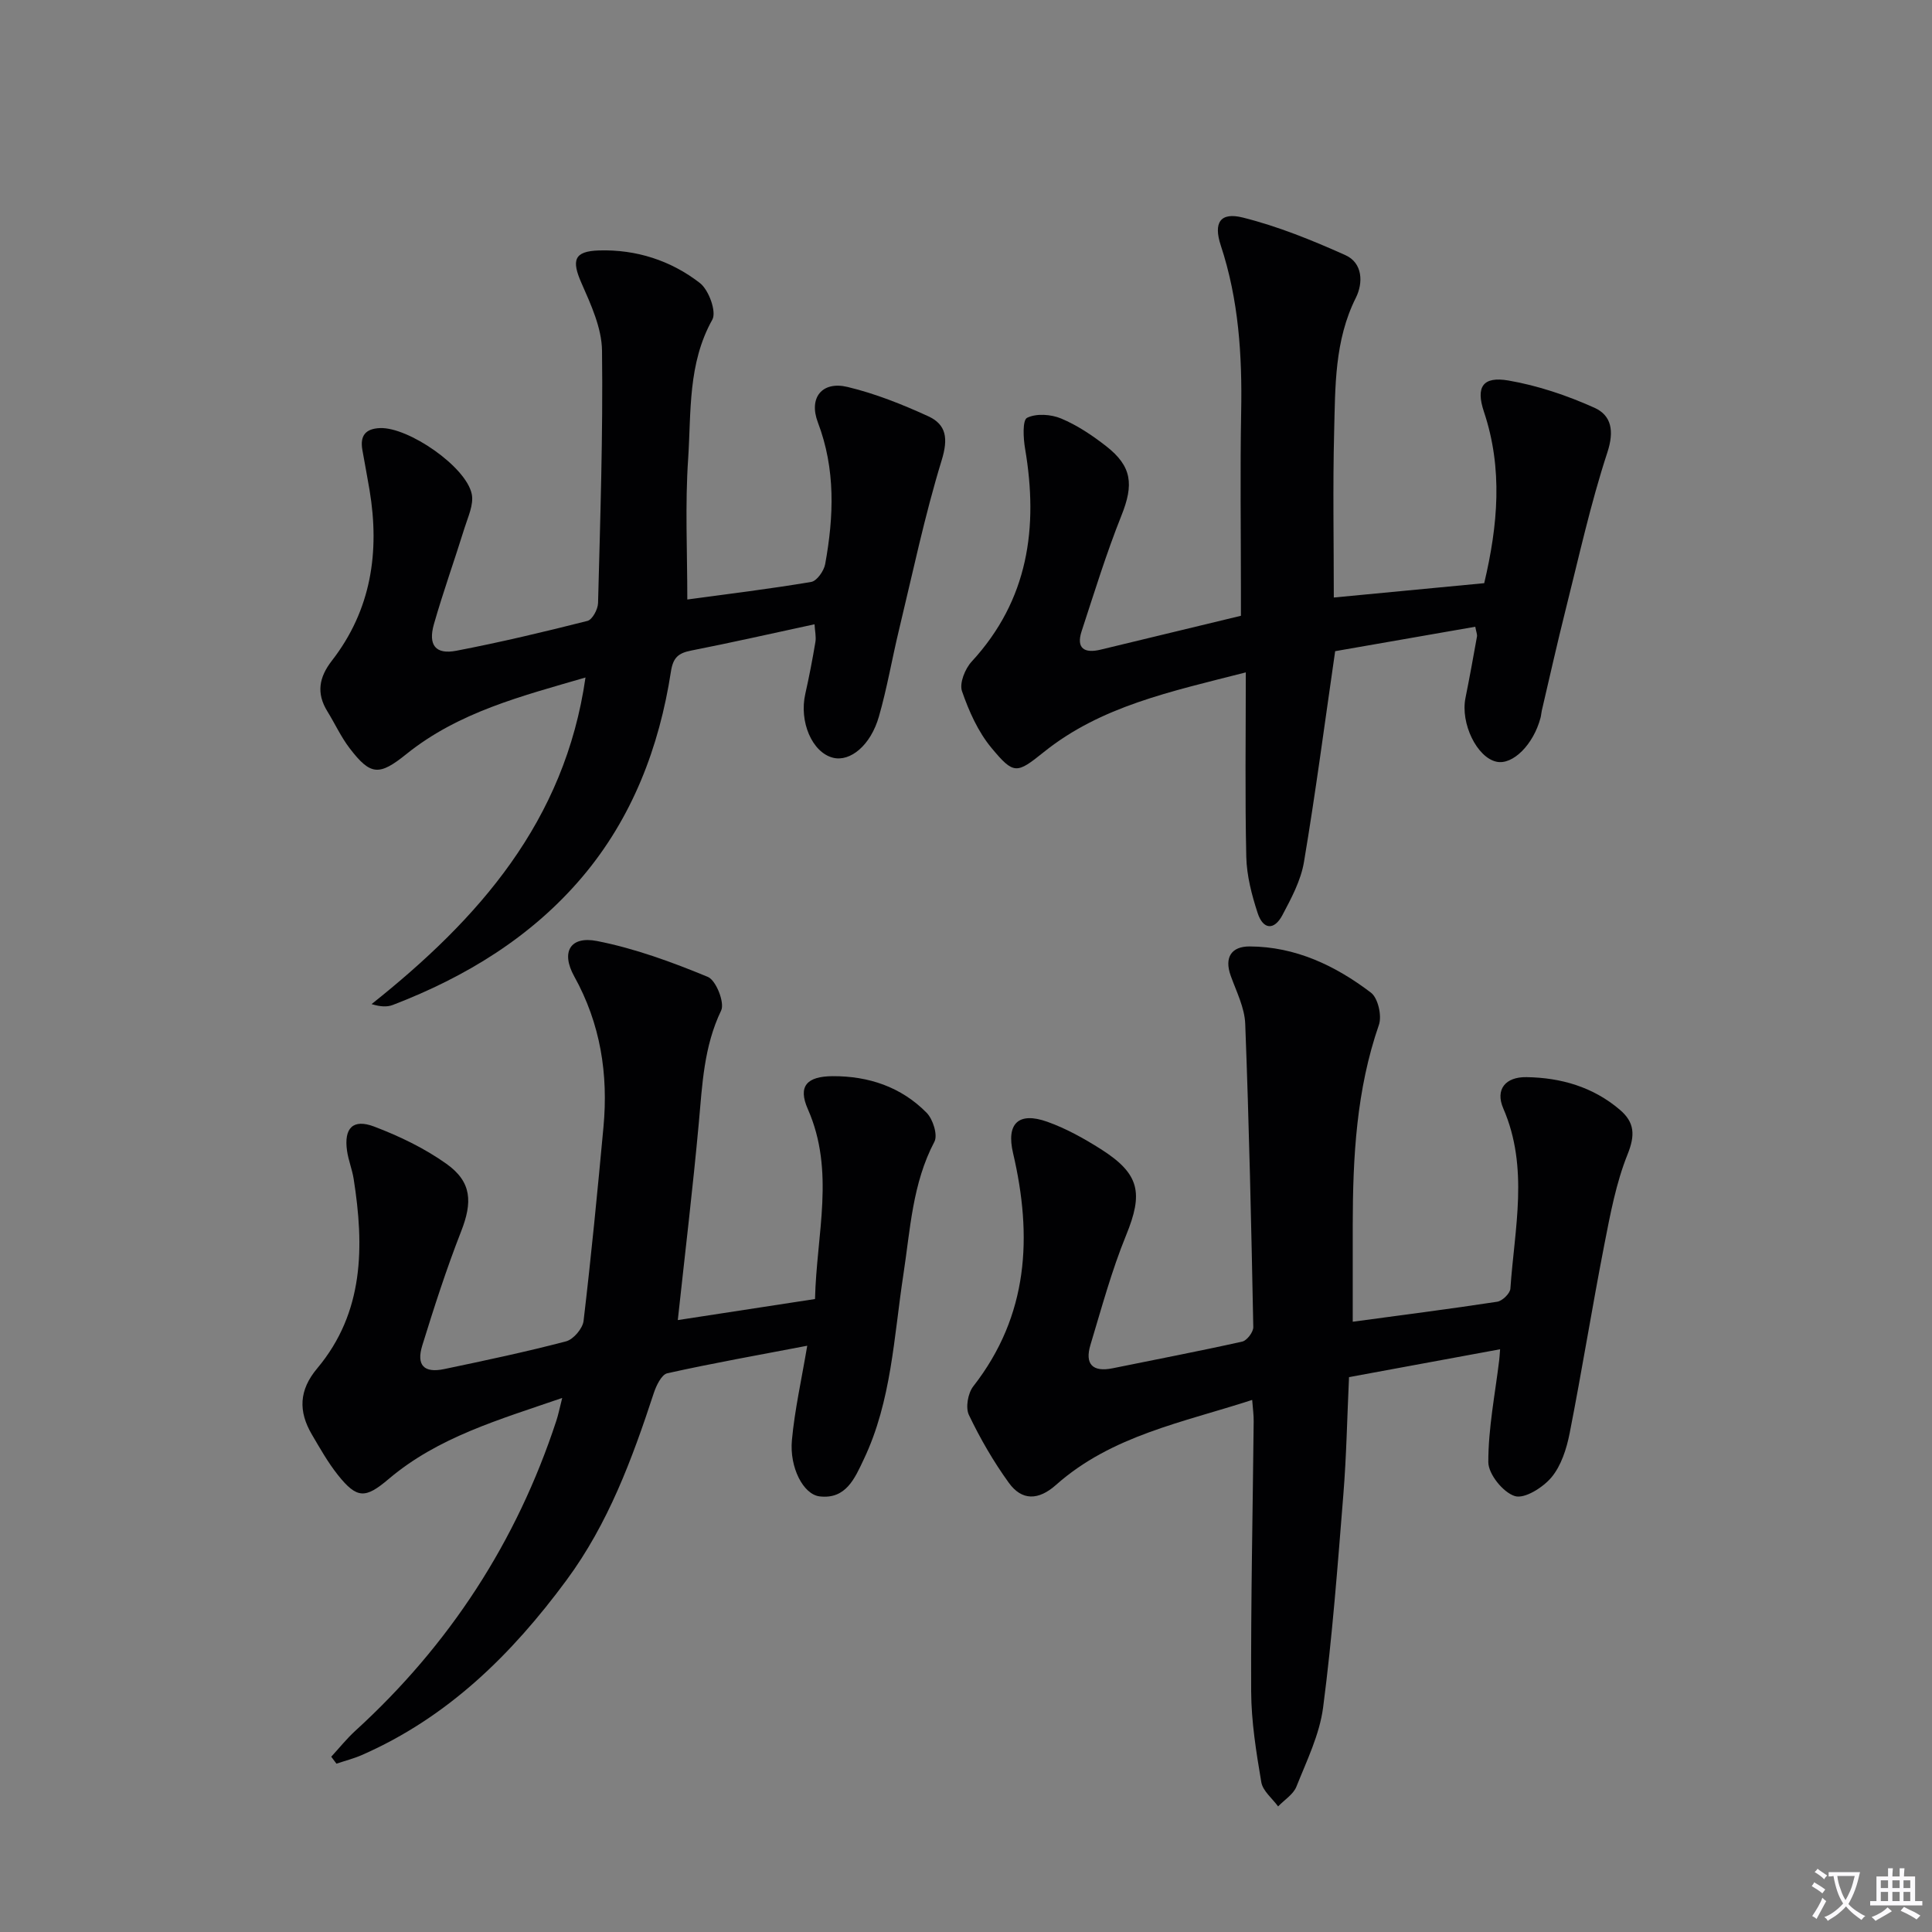
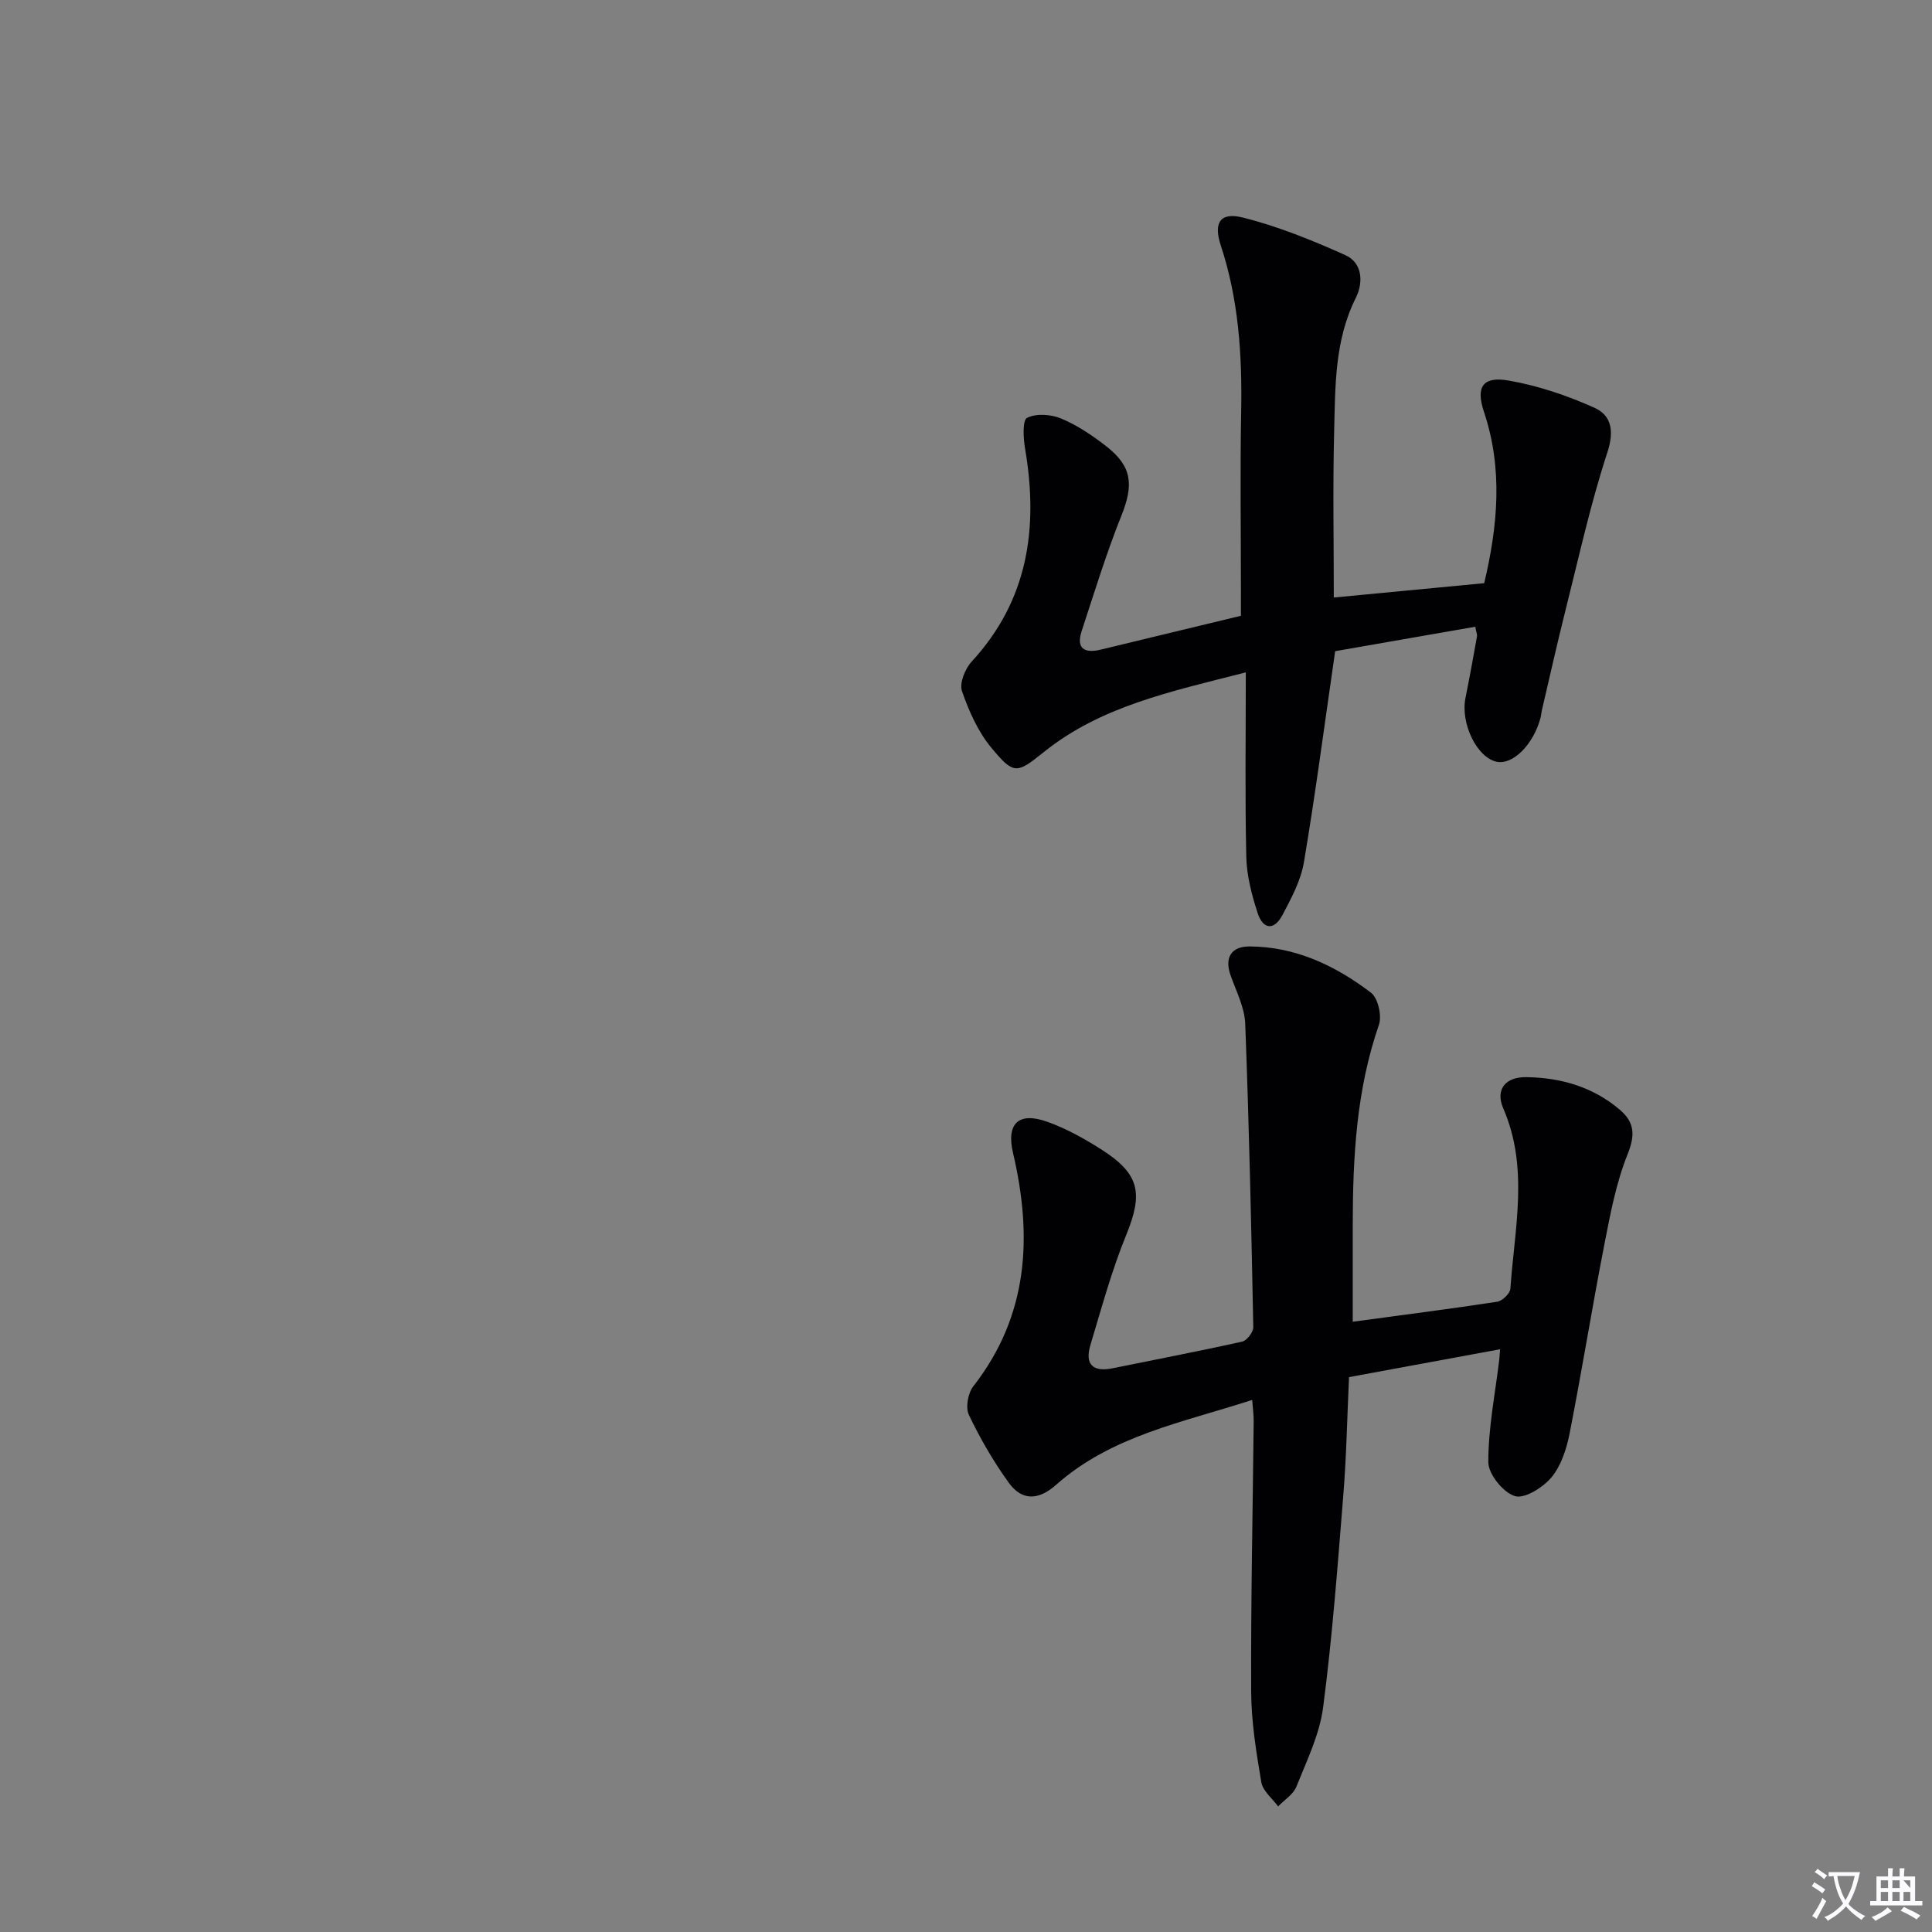
<svg xmlns="http://www.w3.org/2000/svg" enable-background="new 0 0 400 400" viewBox="0 0 400 400">
  <rect x="0" y="0" width="400" height="400" fill="#808080" stroke="none" />
  <path d="m377.9 391.2c-.2.3-.4.5-.6.8-.7-.6-1.4-1-2.2-1.5.2-.3.4-.5.5-.8.6.4 1.4.8 2.3 1.5zm-1.8 6.1c-.2-.2-.5-.4-.9-.6.4-.6.8-1.2 1.2-1.9s.7-1.3.9-1.9c.3.3.5.5.8.7-.7 1.3-1.4 2.6-2 3.7zm2.2-9c-.3.3-.5.5-.6.8-.6-.6-1.3-1.1-2-1.5.3-.3.5-.5.6-.7.6.5 1.3.9 2 1.4zm.3.2v-.9h2 4.5c-.3 1.3-.6 2.5-1 3.6s-.9 2.1-1.4 3c.4.5 1 1 1.6 1.4s1.2.8 1.9 1.1c-.3.2-.5.4-.8.8-.4-.3-1-.7-1.6-1.2s-1.2-1.1-1.6-1.6c-.5.6-1.1 1.1-1.7 1.6s-1.4.9-2.1 1.4c-.1-.3-.3-.5-.7-.8.6-.2 1.2-.5 1.9-1s1.4-1.1 2-1.8c-.5-.8-.9-1.6-1.2-2.5s-.6-2-.8-3.2c-.4.1-.7.1-1 .1zm2.5 2.7c.3 1 .7 1.7 1 2.2.3-.5.6-1.1 1-2s.6-1.9.9-3h-3.2-.4c.1.9.3 1.8.7 2.8z" fill="#fbfafc" />
-   <path d="m396.5 388.5v1.5 3.6h1.5v.9c-.4 0-1 0-1.7 0h-7.9c-.5 0-.9 0-1.2 0v-.9h1.3v-3.5c0-.7 0-1.2 0-1.6h2.4c0-.8 0-1.4 0-1.7h1c0 .3-.1.8-.1 1.7h1.5c0-.8 0-1.4 0-1.7h1c0 .3-.1.9-.1 1.7zm-8.2 9.2c-.2-.3-.5-.5-.8-.8.8-.3 1.4-.6 1.9-.9s1-.7 1.4-1.1c.3.3.6.5.9.8-1.6 1-2.8 1.6-3.4 2zm2.6-6.8v-1.6h-1.5v1.6zm0 2.7v-1.9h-1.5v1.9zm2.4-2.7v-1.6h-1.5v1.6zm0 2.7v-1.9h-1.5v1.9zm.2 2 .7-.8c.4.2.9.5 1.6.8s1.3.7 1.8 1c-.3.3-.5.5-.8.8-.4-.3-1.5-1-3.3-1.8zm2-4.7v-1.6h-1.4v1.6zm0 2.7v-1.9h-1.4v1.9z" fill="#fbfafc" />
+   <path d="m396.5 388.5v1.5 3.6h1.5v.9c-.4 0-1 0-1.7 0h-7.9c-.5 0-.9 0-1.2 0v-.9h1.3v-3.5c0-.7 0-1.2 0-1.6h2.4c0-.8 0-1.4 0-1.7h1c0 .3-.1.8-.1 1.7h1.5c0-.8 0-1.4 0-1.7h1c0 .3-.1.9-.1 1.7zm-8.2 9.2c-.2-.3-.5-.5-.8-.8.8-.3 1.4-.6 1.9-.9s1-.7 1.4-1.1c.3.3.6.5.9.8-1.6 1-2.8 1.6-3.4 2zm2.6-6.8v-1.6h-1.5v1.6zm0 2.7v-1.9h-1.5v1.9zm2.4-2.7v-1.6h-1.5v1.6zm0 2.7v-1.9h-1.5v1.9zm.2 2 .7-.8c.4.2.9.5 1.6.8s1.3.7 1.8 1c-.3.3-.5.5-.8.8-.4-.3-1.5-1-3.3-1.8zm2-4.7v-1.6h-1.4zm0 2.7v-1.9h-1.4v1.9z" fill="#fbfafc" />
  <g fill="#010103">
    <path d="m259.25 289.84c-14.37 4.67-29.1 7.37-40.61 17.59-3.62 3.22-7.06 3.33-9.78-.44-3.17-4.39-5.93-9.16-8.26-14.04-.73-1.53-.2-4.51.91-5.93 11.45-14.67 12.27-31.03 8.23-48.29-1.43-6.1 1.11-8.61 7.09-6.48 3.88 1.38 7.59 3.45 11.08 5.66 8.11 5.14 8.8 9.12 5.24 17.83-3 7.34-5.08 15.07-7.38 22.69-1.21 3.99.42 5.71 4.62 4.85 8.94-1.83 17.91-3.53 26.81-5.52.97-.22 2.3-1.98 2.28-3-.41-20.94-.87-41.87-1.67-62.8-.13-3.35-1.83-6.67-3-9.93-1.4-3.88.21-6.1 3.92-6.08 9.49.04 17.75 3.97 25.11 9.57 1.46 1.11 2.3 4.78 1.65 6.66-4.66 13.44-5.4 27.32-5.42 41.32-.01 6.6 0 13.21 0 20.15 9.97-1.35 19.96-2.62 29.91-4.14 1.06-.16 2.66-1.71 2.73-2.71.85-12.47 3.87-24.99-1.47-37.31-1.71-3.94.45-6.55 4.8-6.48 7.14.11 13.78 2.02 19.34 6.76 3.06 2.61 3.19 5.25 1.59 9.23-2.37 5.9-3.57 12.33-4.8 18.63-2.54 13.02-4.64 26.13-7.2 39.15-.63 3.18-1.74 6.66-3.74 9.07-1.76 2.11-5.57 4.52-7.59 3.9-2.43-.75-5.5-4.55-5.5-7.04-.01-7.05 1.41-14.1 2.26-21.16.06-.48.08-.97.18-2.2-10.56 1.95-20.87 3.85-31.28 5.77-.39 8.37-.53 16.34-1.17 24.27-1.18 14.72-2.28 29.46-4.19 44.09-.73 5.63-3.39 11.05-5.53 16.42-.64 1.61-2.49 2.74-3.79 4.1-1.21-1.66-3.17-3.2-3.48-5.01-1.05-6.21-2.07-12.52-2.1-18.79-.08-18.64.33-37.28.52-55.92.02-1.3-.17-2.59-.31-4.44z" />
-     <path d="m167.13 278.62c-10.19 1.95-19.62 3.62-28.97 5.7-1.2.27-2.3 2.57-2.81 4.13-4.47 13.62-9.4 26.97-18.05 38.69-11.35 15.39-24.6 28.43-42.38 36.22-1.69.74-3.51 1.2-5.26 1.79-.36-.48-.72-.96-1.08-1.44 1.66-1.8 3.2-3.74 5.01-5.39 19.47-17.77 33.38-39.13 41.6-64.19.4-1.21.64-2.46 1.21-4.7-13.12 4.52-25.69 8.1-35.93 16.78-4.8 4.07-6.54 4.16-10.52-.84-2.05-2.58-3.7-5.51-5.38-8.37-2.81-4.79-2.7-9.17 1.11-13.7 9.72-11.6 9.74-25.25 7.54-39.23-.31-1.96-1.09-3.85-1.37-5.81-.67-4.69 1.22-6.69 5.63-5.01 5.22 1.98 10.41 4.48 14.94 7.7 5.3 3.77 5.42 7.97 3.03 14.05-3.02 7.72-5.57 15.64-8.02 23.56-1.27 4.12.36 5.77 4.55 4.89 8.44-1.77 16.88-3.55 25.22-5.74 1.52-.4 3.43-2.65 3.62-4.22 1.58-13.36 2.88-26.75 4.12-40.14 1.02-10.97-.61-21.4-6.06-31.22-2.79-5.04-.82-8.39 4.73-7.3 7.85 1.54 15.52 4.36 22.95 7.43 1.69.7 3.52 5.34 2.75 6.95-3.59 7.46-3.91 15.34-4.63 23.28-1.22 13.37-2.82 26.71-4.35 40.82 9.38-1.44 18.77-2.88 28.41-4.36.32-13.53 4.19-26.45-1.49-39.33-2.1-4.76-.19-6.78 5.16-6.81 7.44-.03 14.18 2.23 19.44 7.58 1.31 1.33 2.34 4.6 1.61 5.99-4.56 8.66-4.99 18.15-6.42 27.47-1.98 12.92-2.45 26.19-8.2 38.28-1.85 3.9-3.68 8.33-9.15 7.68-3.38-.4-6.27-6.02-5.73-11.67.57-6.21 1.96-12.36 3.17-19.52z" />
    <path d="m257.93 139.21c-15.69 4.01-29.99 7.01-41.81 16.49-5.62 4.51-6.2 4.74-10.85-.86-2.77-3.33-4.67-7.6-6.1-11.74-.57-1.65.63-4.63 2-6.12 11.75-12.75 13.84-27.75 11.06-44.1-.37-2.15-.56-5.9.42-6.38 1.9-.94 4.96-.73 7.05.15 3.32 1.39 6.44 3.48 9.3 5.71 5.41 4.21 5.74 7.99 3.18 14.38-3.13 7.83-5.61 15.92-8.24 23.94-1.18 3.6.61 4.62 3.9 3.83 9.51-2.28 19.02-4.59 29.08-7.02 0-1.66 0-3.45 0-5.24 0-12.33-.18-24.66.05-36.98.22-11.71-.51-23.22-4.22-34.45-1.56-4.73-.11-6.95 4.56-5.78 7.28 1.82 14.36 4.7 21.23 7.78 3.62 1.62 3.71 5.76 2.18 8.82-4.44 8.86-4.26 18.38-4.5 27.8-.29 11.27-.07 22.56-.07 34.27 10.14-.97 20.59-1.96 31.14-2.97 2.84-12 3.89-23.7-.06-35.5-1.72-5.14-.23-7.37 5.07-6.46 6.1 1.05 12.15 3.1 17.81 5.64 3.51 1.58 4.14 4.78 2.68 9.24-3.5 10.68-5.91 21.72-8.66 32.64-1.74 6.92-3.29 13.89-4.92 20.84-.11.49-.13.99-.26 1.48-1.47 5.55-5.75 9.81-9.1 9.09-4.08-.87-7.5-7.96-6.44-13.2.85-4.22 1.62-8.47 2.38-12.71.08-.44-.15-.93-.35-2.04-10.12 1.77-20.13 3.51-29.01 5.06-2.2 15.16-4.07 29.46-6.46 43.66-.64 3.82-2.62 7.51-4.47 11-1.7 3.19-3.99 3.01-5.12-.45-1.22-3.74-2.26-7.73-2.35-11.63-.28-12.42-.1-24.87-.1-38.19z" />
-     <path d="m142.3 124.12c8.28-1.12 17-2.18 25.66-3.64 1.16-.2 2.62-2.27 2.88-3.67 1.8-9.87 2.18-19.66-1.51-29.36-1.95-5.14.9-8.59 6.13-7.34 5.73 1.37 11.32 3.6 16.7 6.06 3.81 1.74 4.17 4.65 2.81 9.1-3.54 11.55-6.02 23.42-8.85 35.17-1.44 5.96-2.46 12.03-4.15 17.91-1.71 5.98-5.94 9.43-9.51 8.53-4.33-1.1-7.04-7.47-5.73-13.23.8-3.55 1.49-7.14 2.09-10.73.18-1.09-.1-2.26-.18-3.67-8.69 1.87-17.08 3.78-25.53 5.44-2.64.52-3.75 1.42-4.2 4.34-2.42 15.71-8.03 30.31-18.31 42.48-10.49 12.42-24.13 20.74-39.26 26.55-1.19.46-2.58.39-4.41-.17 22.17-17.64 40.01-37.79 44.29-67.62-13.15 3.84-26.23 7.12-37.09 15.86-5.64 4.54-7.41 4.44-11.73-1.2-1.8-2.35-3.06-5.12-4.62-7.65-2.32-3.75-1.74-7.05.93-10.49 8.15-10.5 9.94-22.51 7.8-35.33-.46-2.78-1.01-5.55-1.49-8.33-.5-2.89.62-4.39 3.68-4.5 5.83-.22 17.79 7.95 18.97 13.66.45 2.17-.79 4.75-1.51 7.07-2.06 6.63-4.41 13.18-6.32 19.86-1.24 4.35.34 6.34 4.64 5.51 9.11-1.75 18.16-3.9 27.15-6.18 1.01-.26 2.16-2.4 2.19-3.7.45-17.42 1.04-34.85.82-52.27-.06-4.7-2.3-9.53-4.26-13.99-2.07-4.7-1.56-6.59 3.66-6.74 7.68-.23 14.87 2.09 20.87 6.75 1.84 1.43 3.48 5.95 2.57 7.58-5.09 9.1-4.37 19.06-5 28.72-.66 9.56-.18 19.19-.18 29.22z" />
  </g>
</svg>